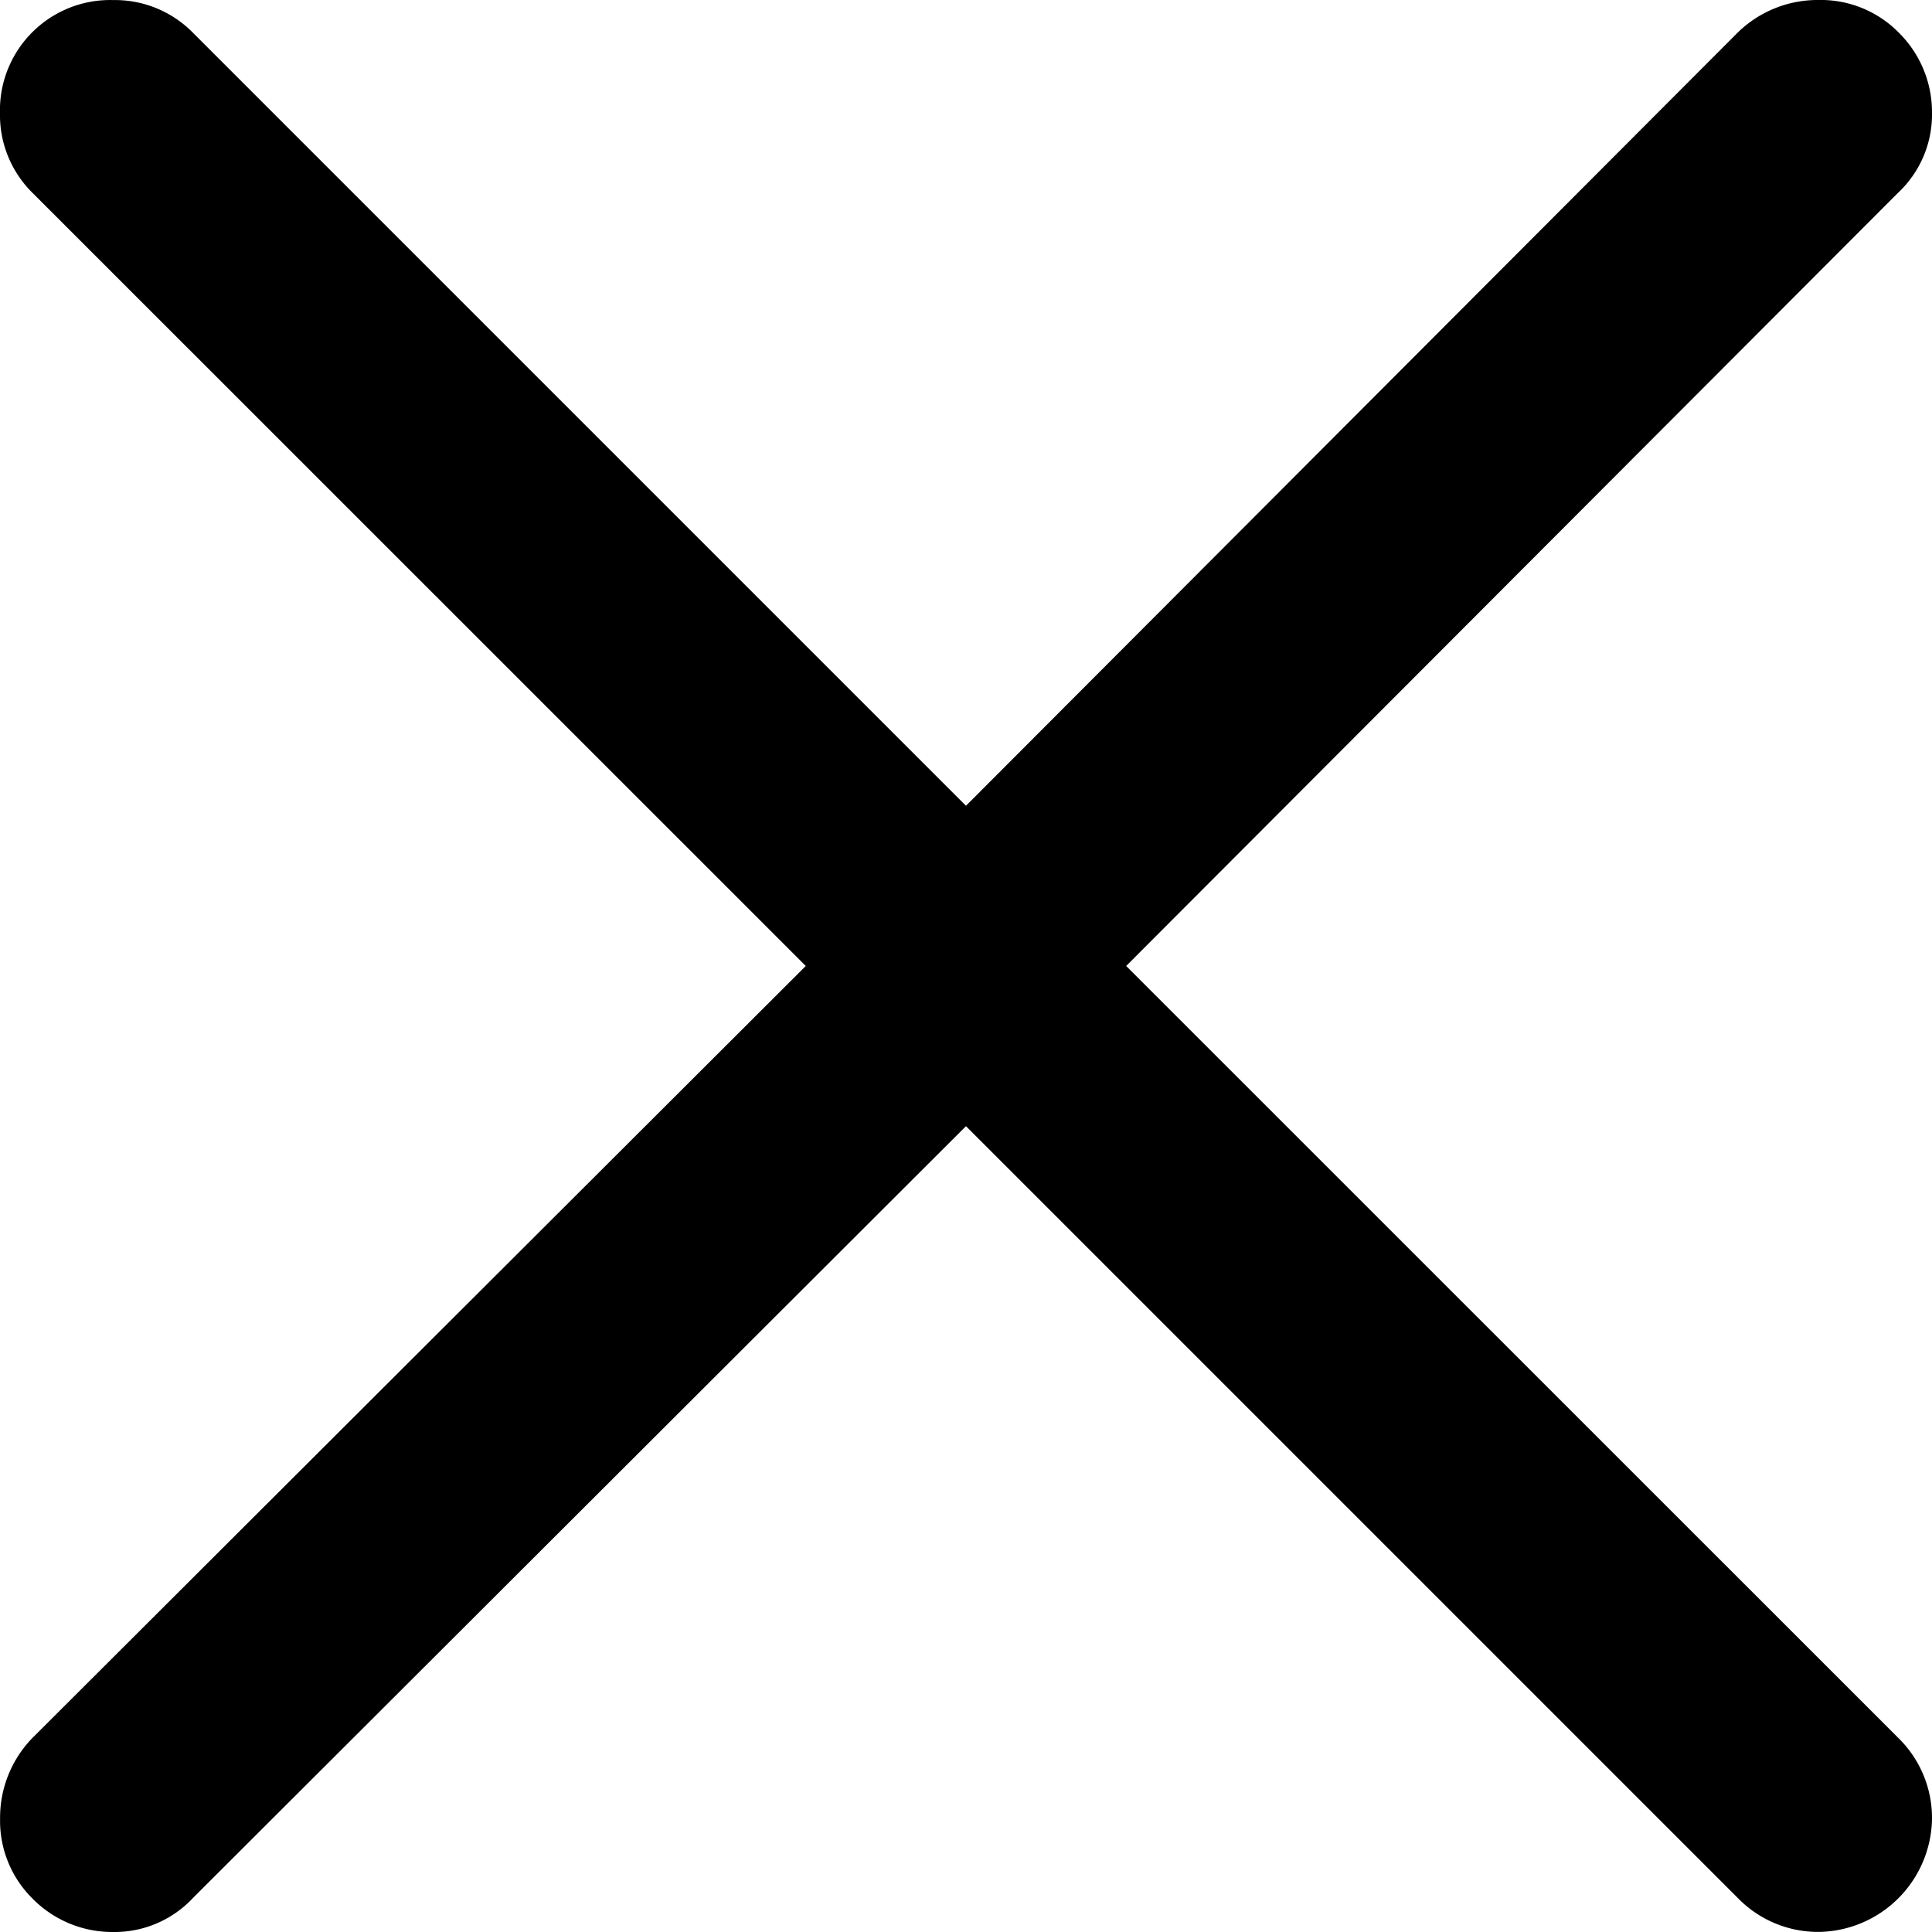
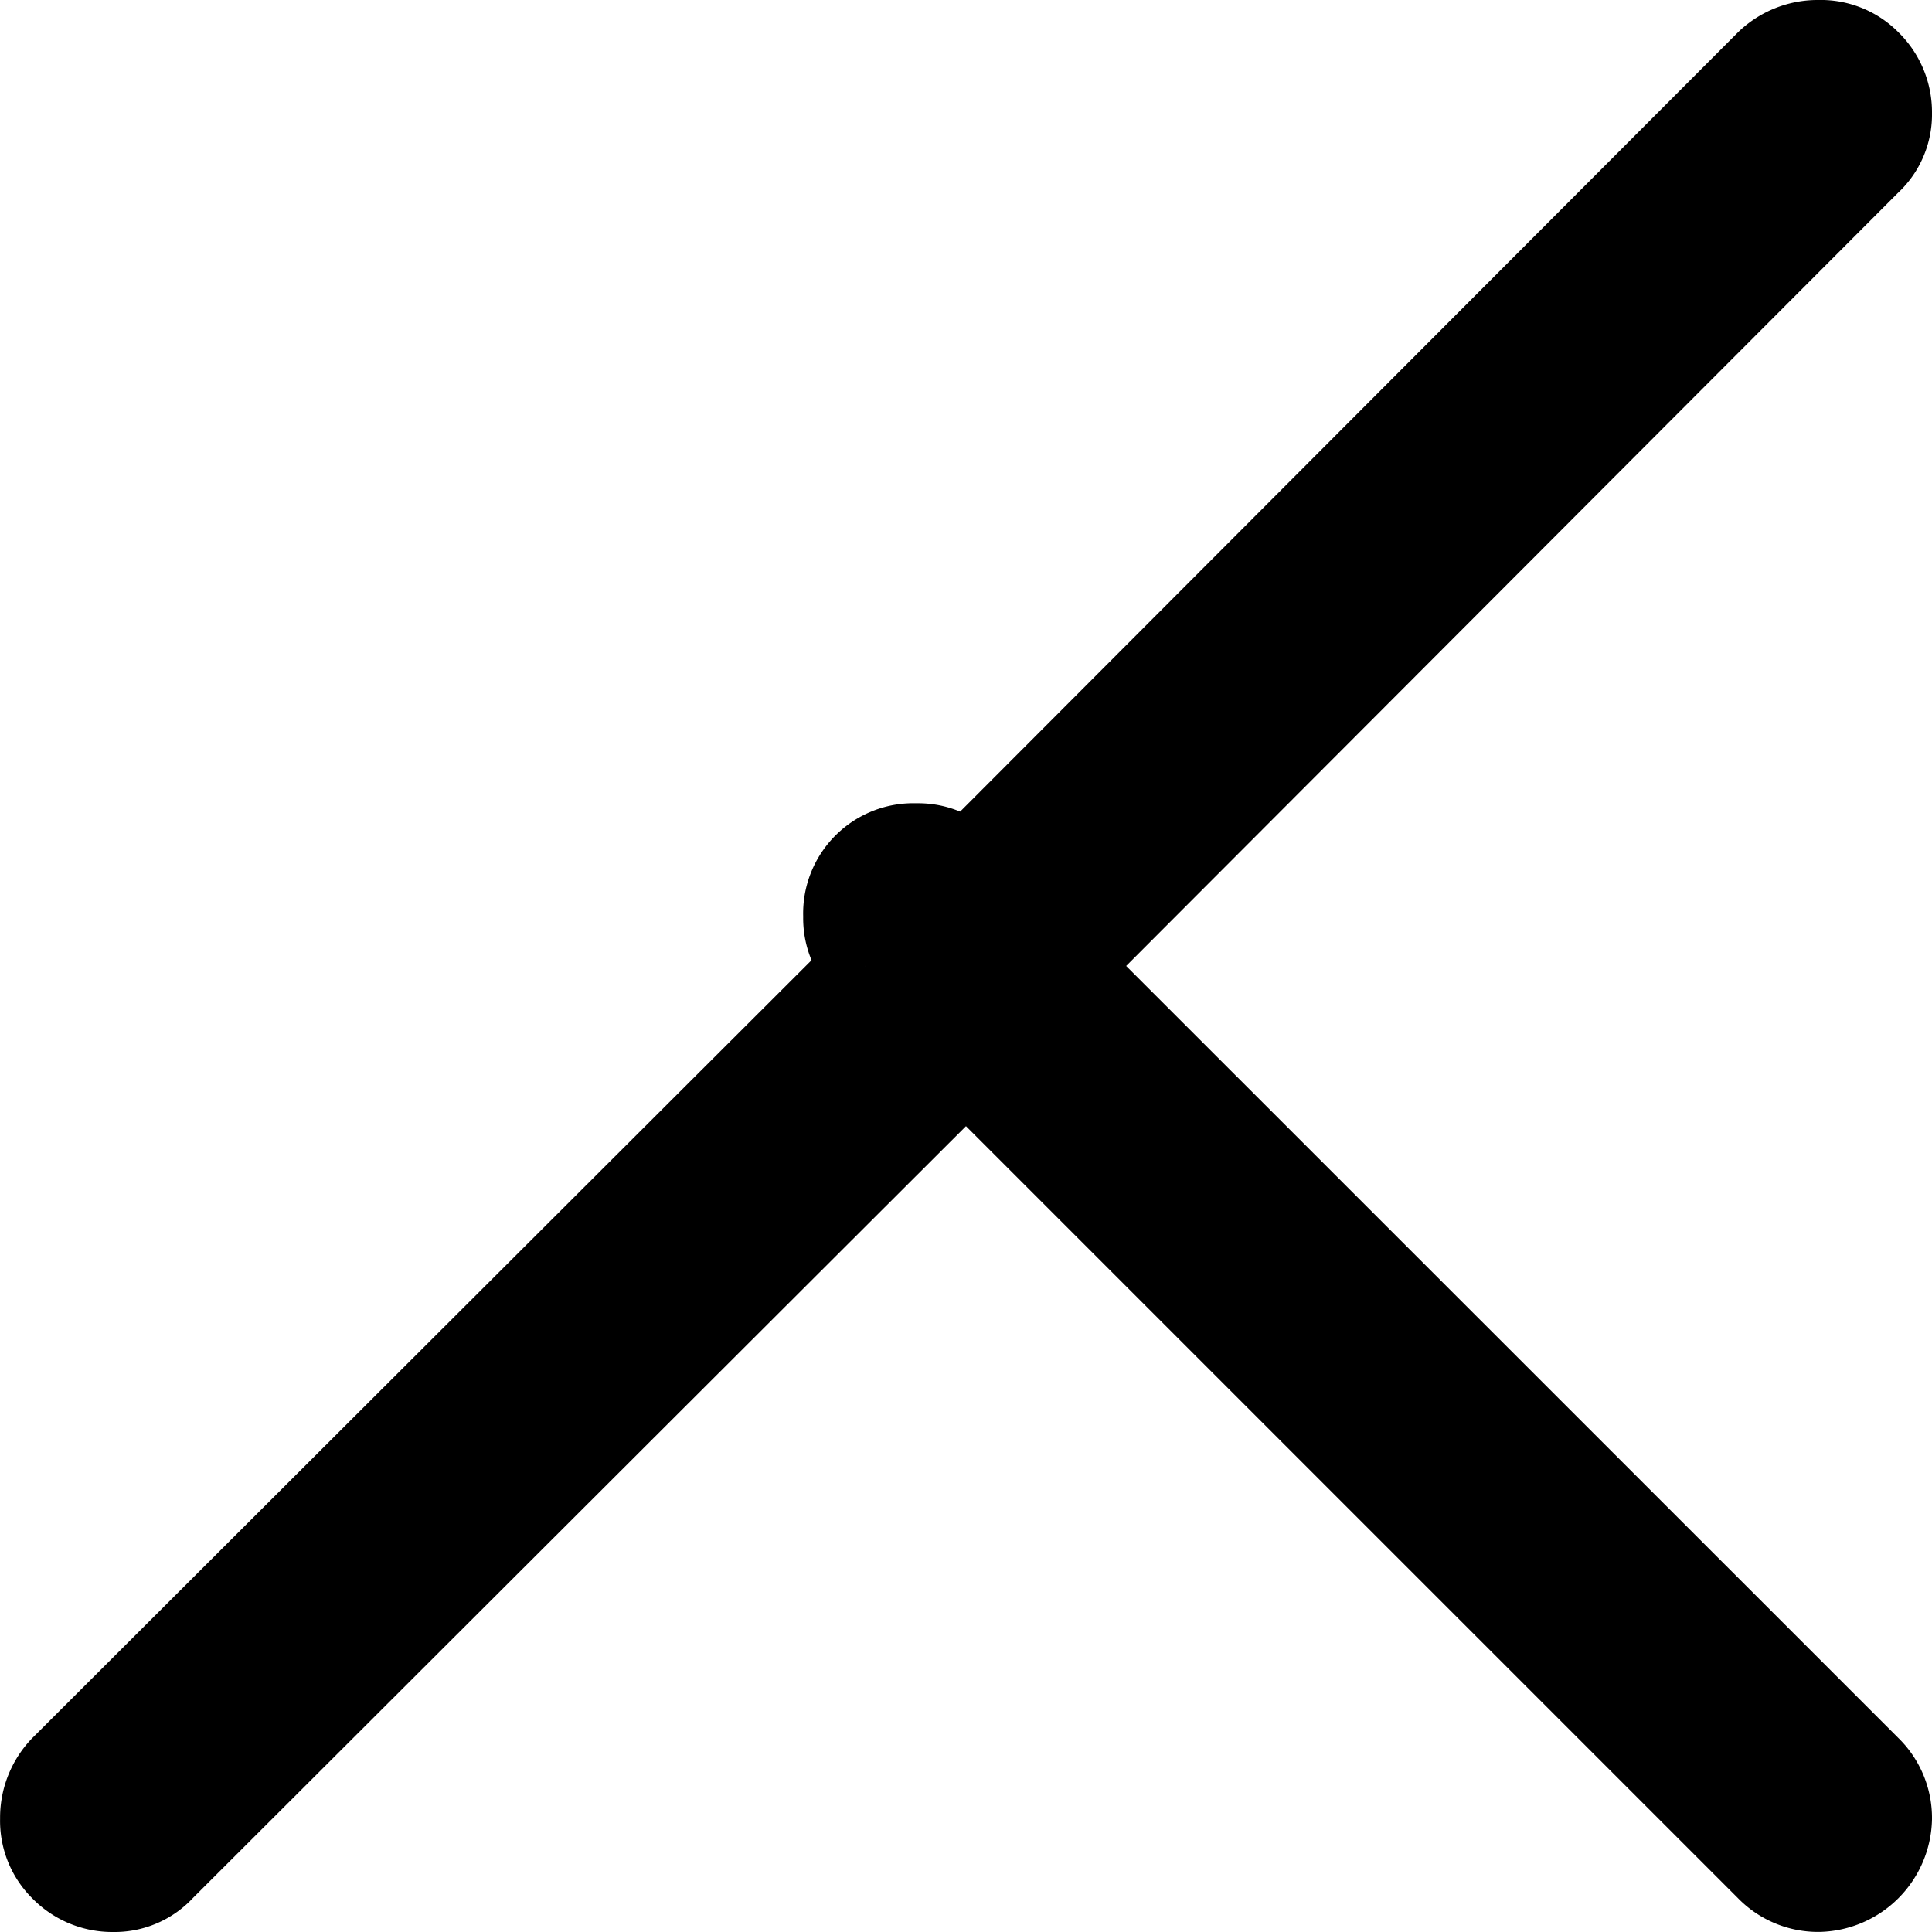
<svg xmlns="http://www.w3.org/2000/svg" width="23" height="23" viewBox="0 0 23 23">
-   <path d="M39.246 18.938a.778.778 0 0 0 .254-.592.832.832 0 0 0-.254-.609.8.8 0 0 0-.592-.237.862.862 0 0 0-.609.237L28.5 27.3l-9.562-9.562a.8.8 0 0 0-.592-.237.812.812 0 0 0-.846.846.8.8 0 0 0 .237.592L27.3 28.5l-9.562 9.545a.862.862 0 0 0-.237.609.8.8 0 0 0 .237.592.832.832 0 0 0 .609.254.778.778 0 0 0 .592-.254L28.5 29.7l9.545 9.545a.832.832 0 0 0 .609.254.868.868 0 0 0 .846-.846.832.832 0 0 0-.254-.609L29.7 28.5z" transform="translate(-17 -17)" style="stroke:#000" />
+   <path d="M39.246 18.938a.778.778 0 0 0 .254-.592.832.832 0 0 0-.254-.609.8.8 0 0 0-.592-.237.862.862 0 0 0-.609.237L28.5 27.3a.8.8 0 0 0-.592-.237.812.812 0 0 0-.846.846.8.8 0 0 0 .237.592L27.3 28.5l-9.562 9.545a.862.862 0 0 0-.237.609.8.8 0 0 0 .237.592.832.832 0 0 0 .609.254.778.778 0 0 0 .592-.254L28.5 29.7l9.545 9.545a.832.832 0 0 0 .609.254.868.868 0 0 0 .846-.846.832.832 0 0 0-.254-.609L29.7 28.5z" transform="translate(-17 -17)" style="stroke:#000" />
</svg>